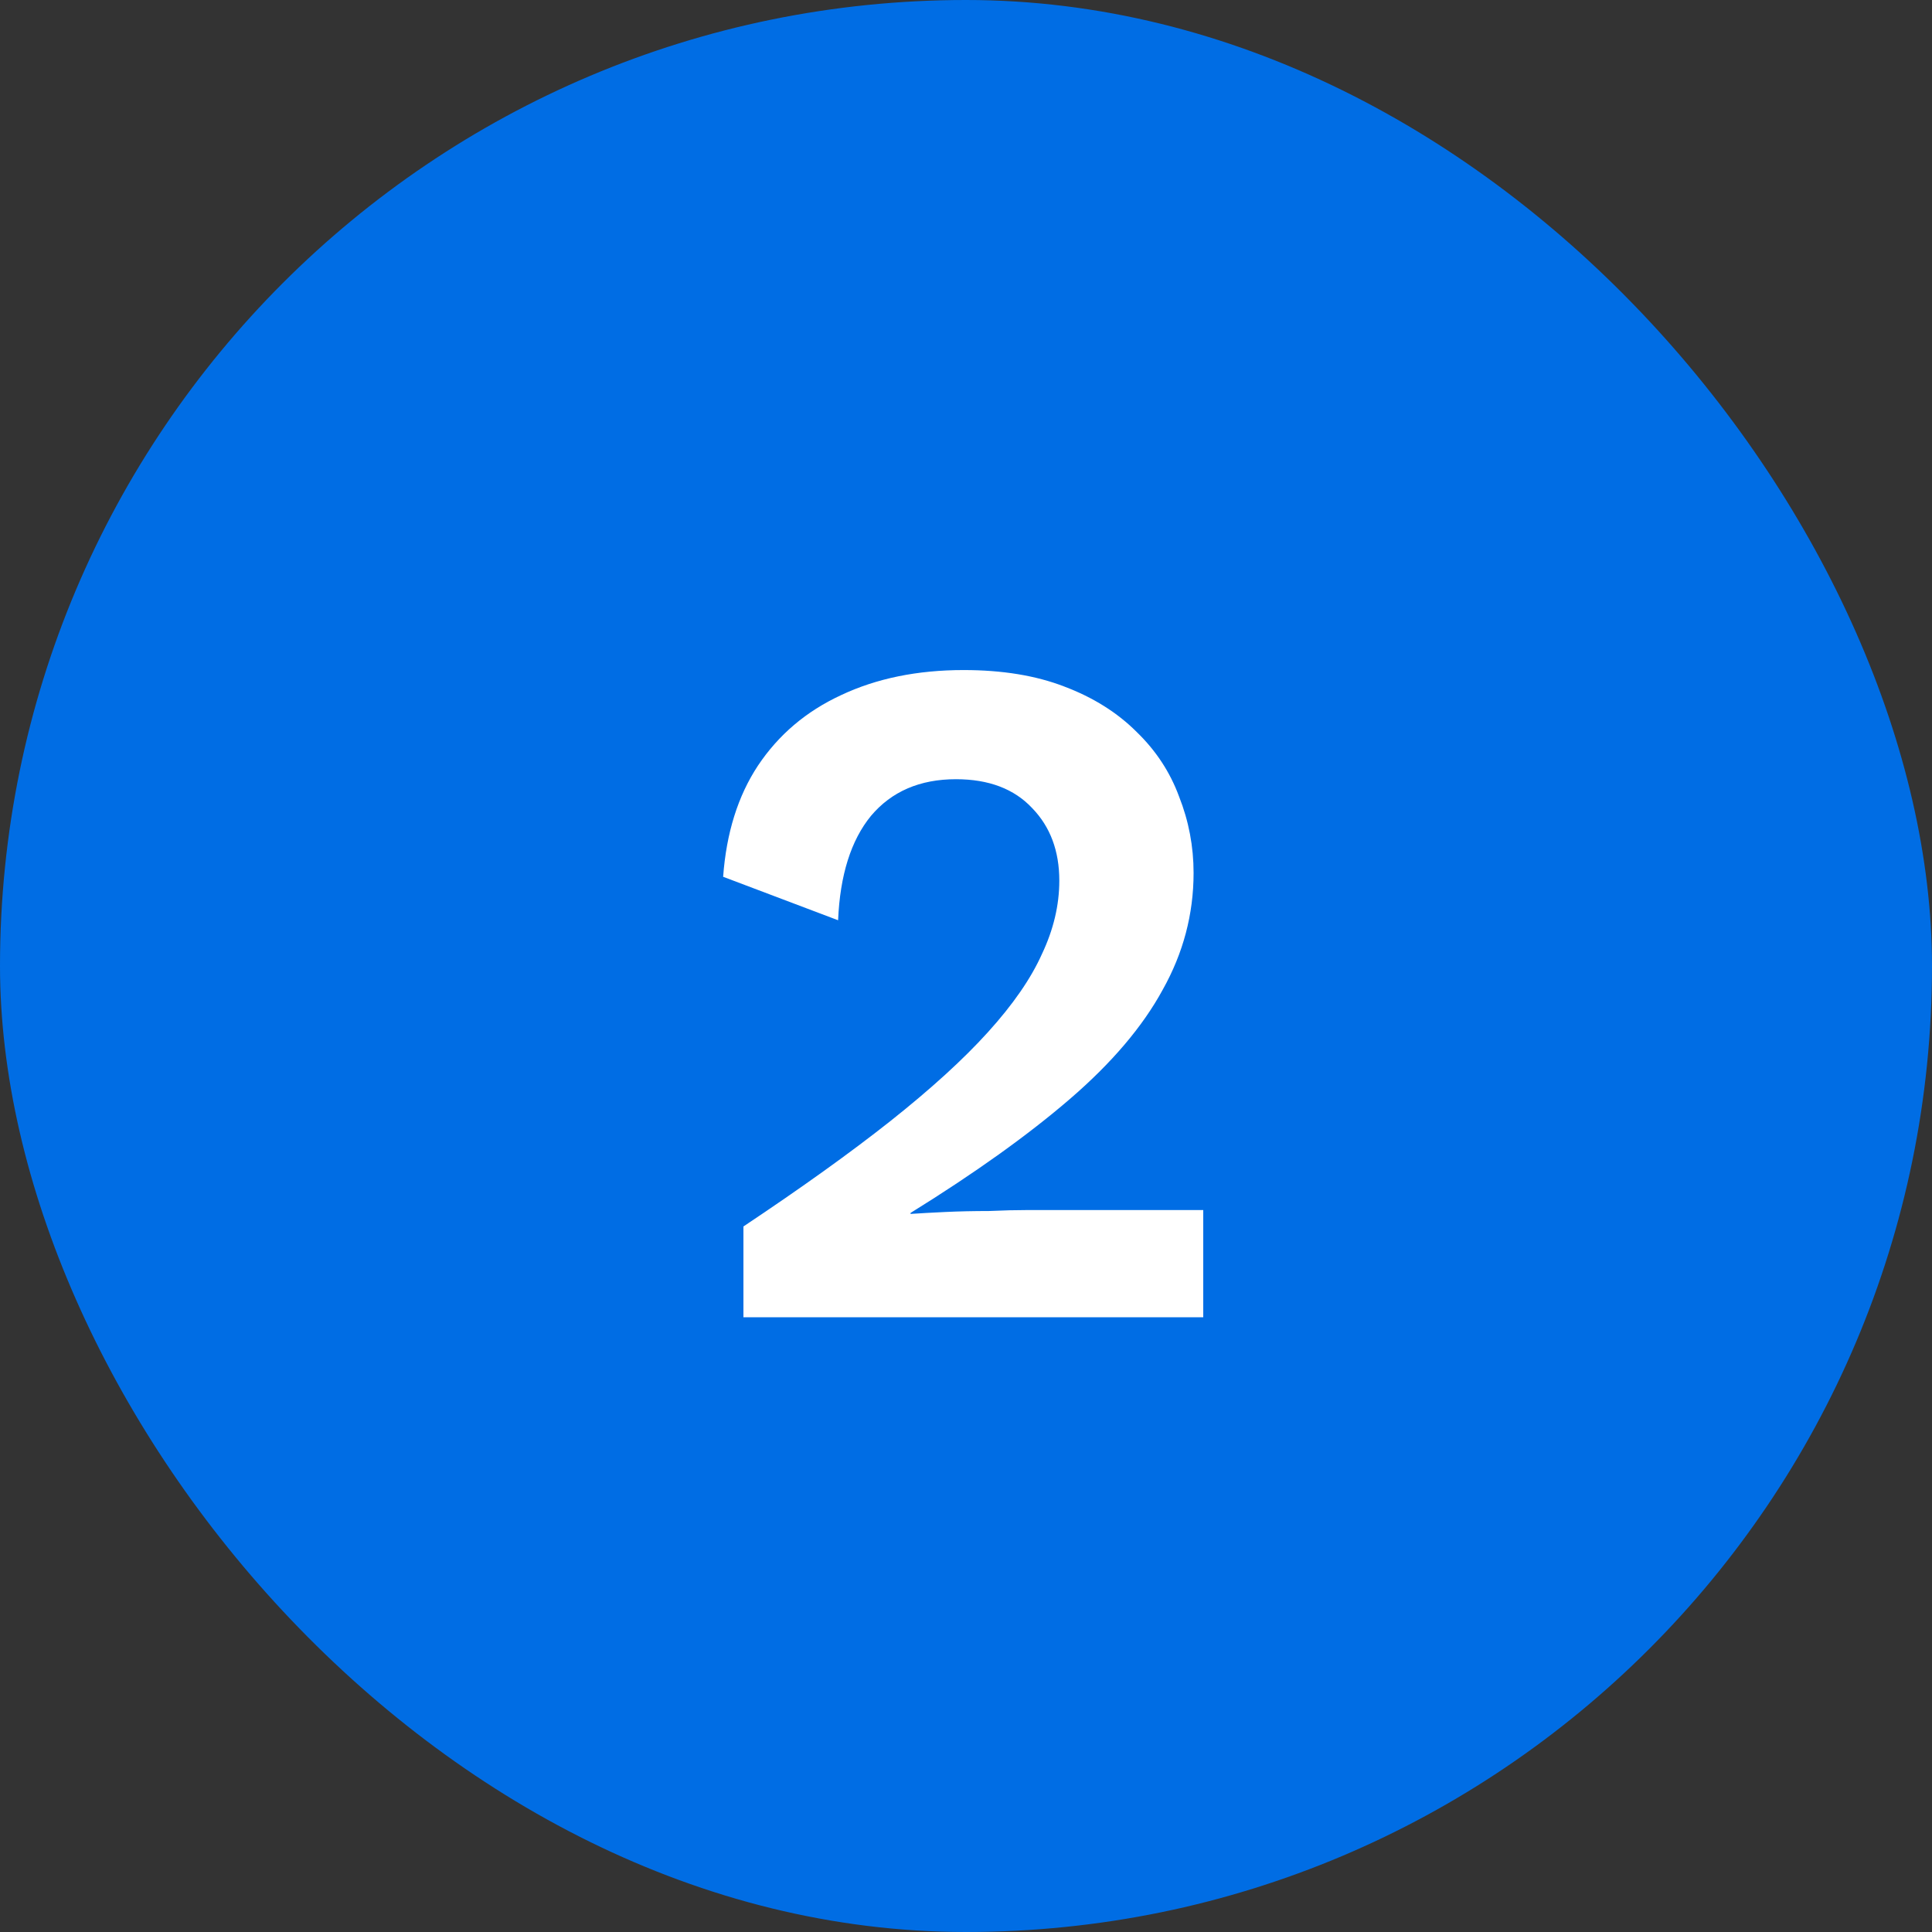
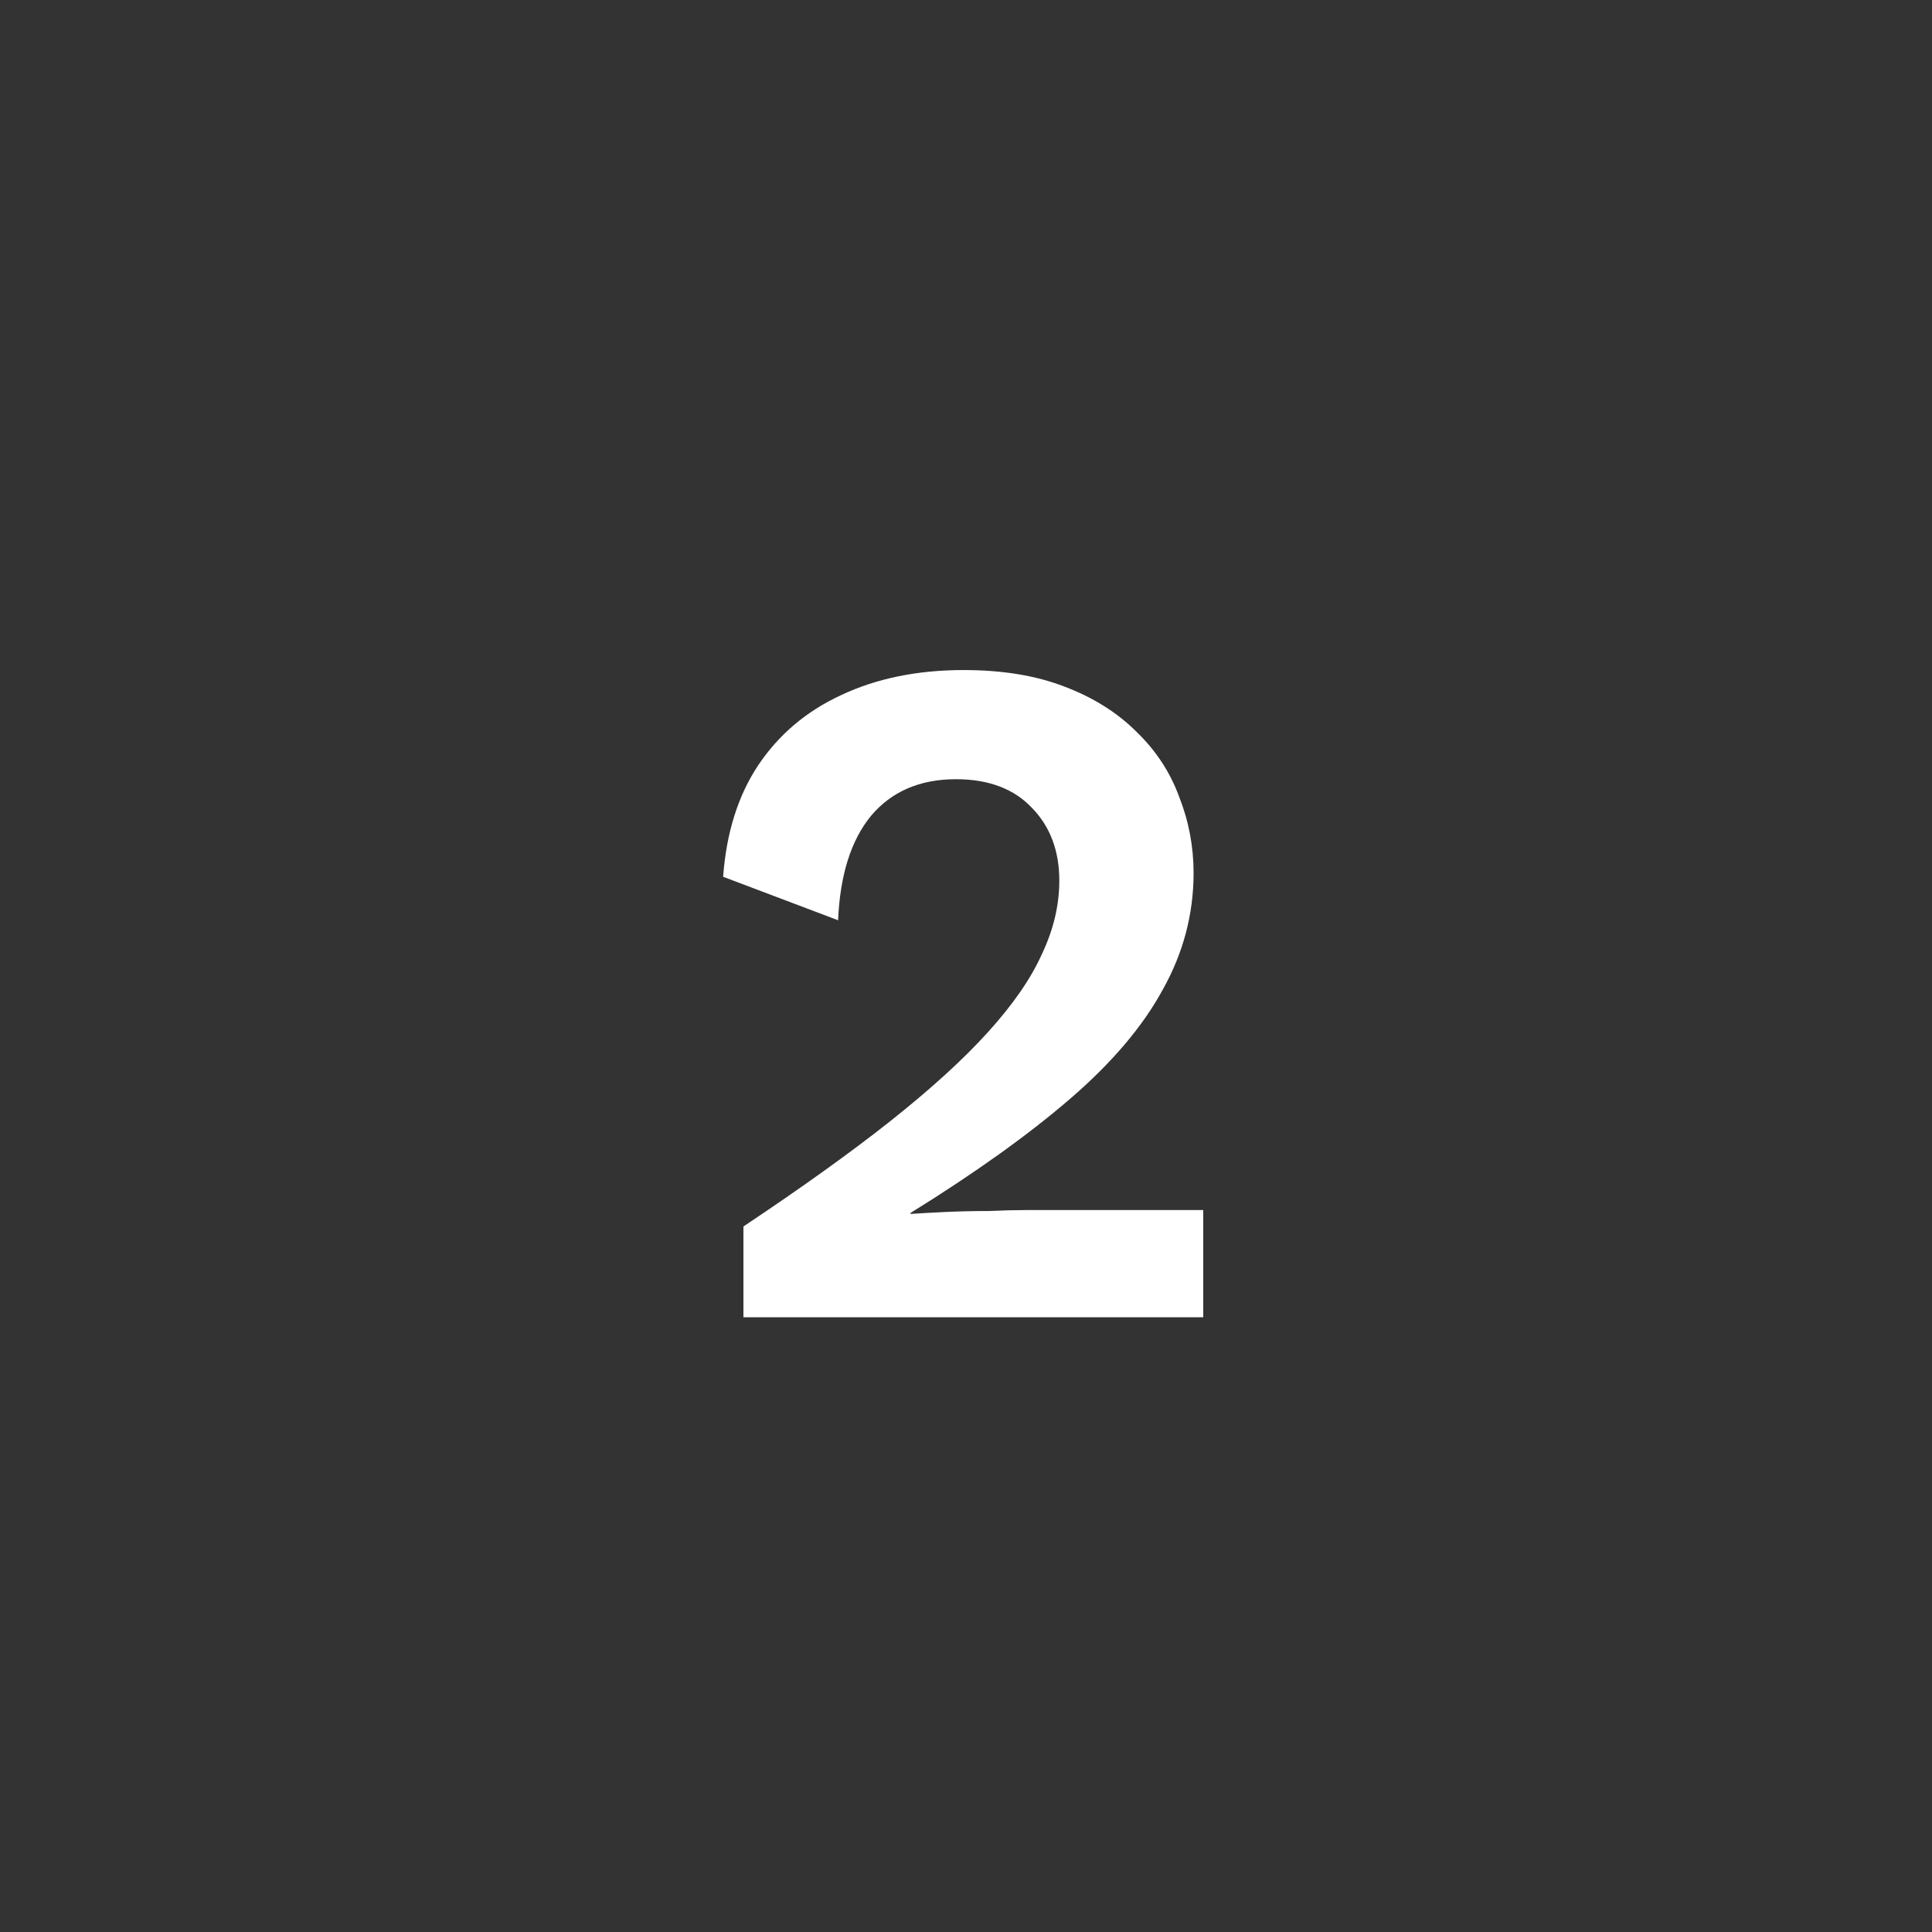
<svg xmlns="http://www.w3.org/2000/svg" width="44" height="44" viewBox="0 0 44 44" fill="none">
  <rect x="0" y="0" width="44" height="44" fill="#333333" stroke="none" />
-   <rect width="44" height="44" rx="22" fill="#006DE4" />
  <path d="M16.931 30V27.932C18.251 27.052 19.366 26.253 20.275 25.534C21.199 24.801 21.94 24.126 22.497 23.51C23.069 22.879 23.48 22.285 23.729 21.728C23.993 21.171 24.125 20.613 24.125 20.056C24.125 19.381 23.92 18.831 23.509 18.406C23.098 17.966 22.519 17.746 21.771 17.746C20.95 17.746 20.304 18.025 19.835 18.582C19.38 19.139 19.131 19.931 19.087 20.958L16.469 19.968C16.542 18.971 16.806 18.127 17.261 17.438C17.73 16.734 18.361 16.199 19.153 15.832C19.96 15.451 20.891 15.26 21.947 15.26C22.827 15.26 23.59 15.385 24.235 15.634C24.895 15.883 25.445 16.228 25.885 16.668C26.325 17.093 26.648 17.585 26.853 18.142C27.073 18.699 27.183 19.279 27.183 19.88C27.183 20.819 26.948 21.706 26.479 22.542C26.024 23.378 25.32 24.207 24.367 25.028C23.414 25.849 22.204 26.715 20.737 27.624V27.646C20.957 27.631 21.221 27.617 21.529 27.602C21.852 27.587 22.182 27.58 22.519 27.58C22.856 27.565 23.15 27.558 23.399 27.558H27.403V30H16.931Z" fill="white" />
</svg>